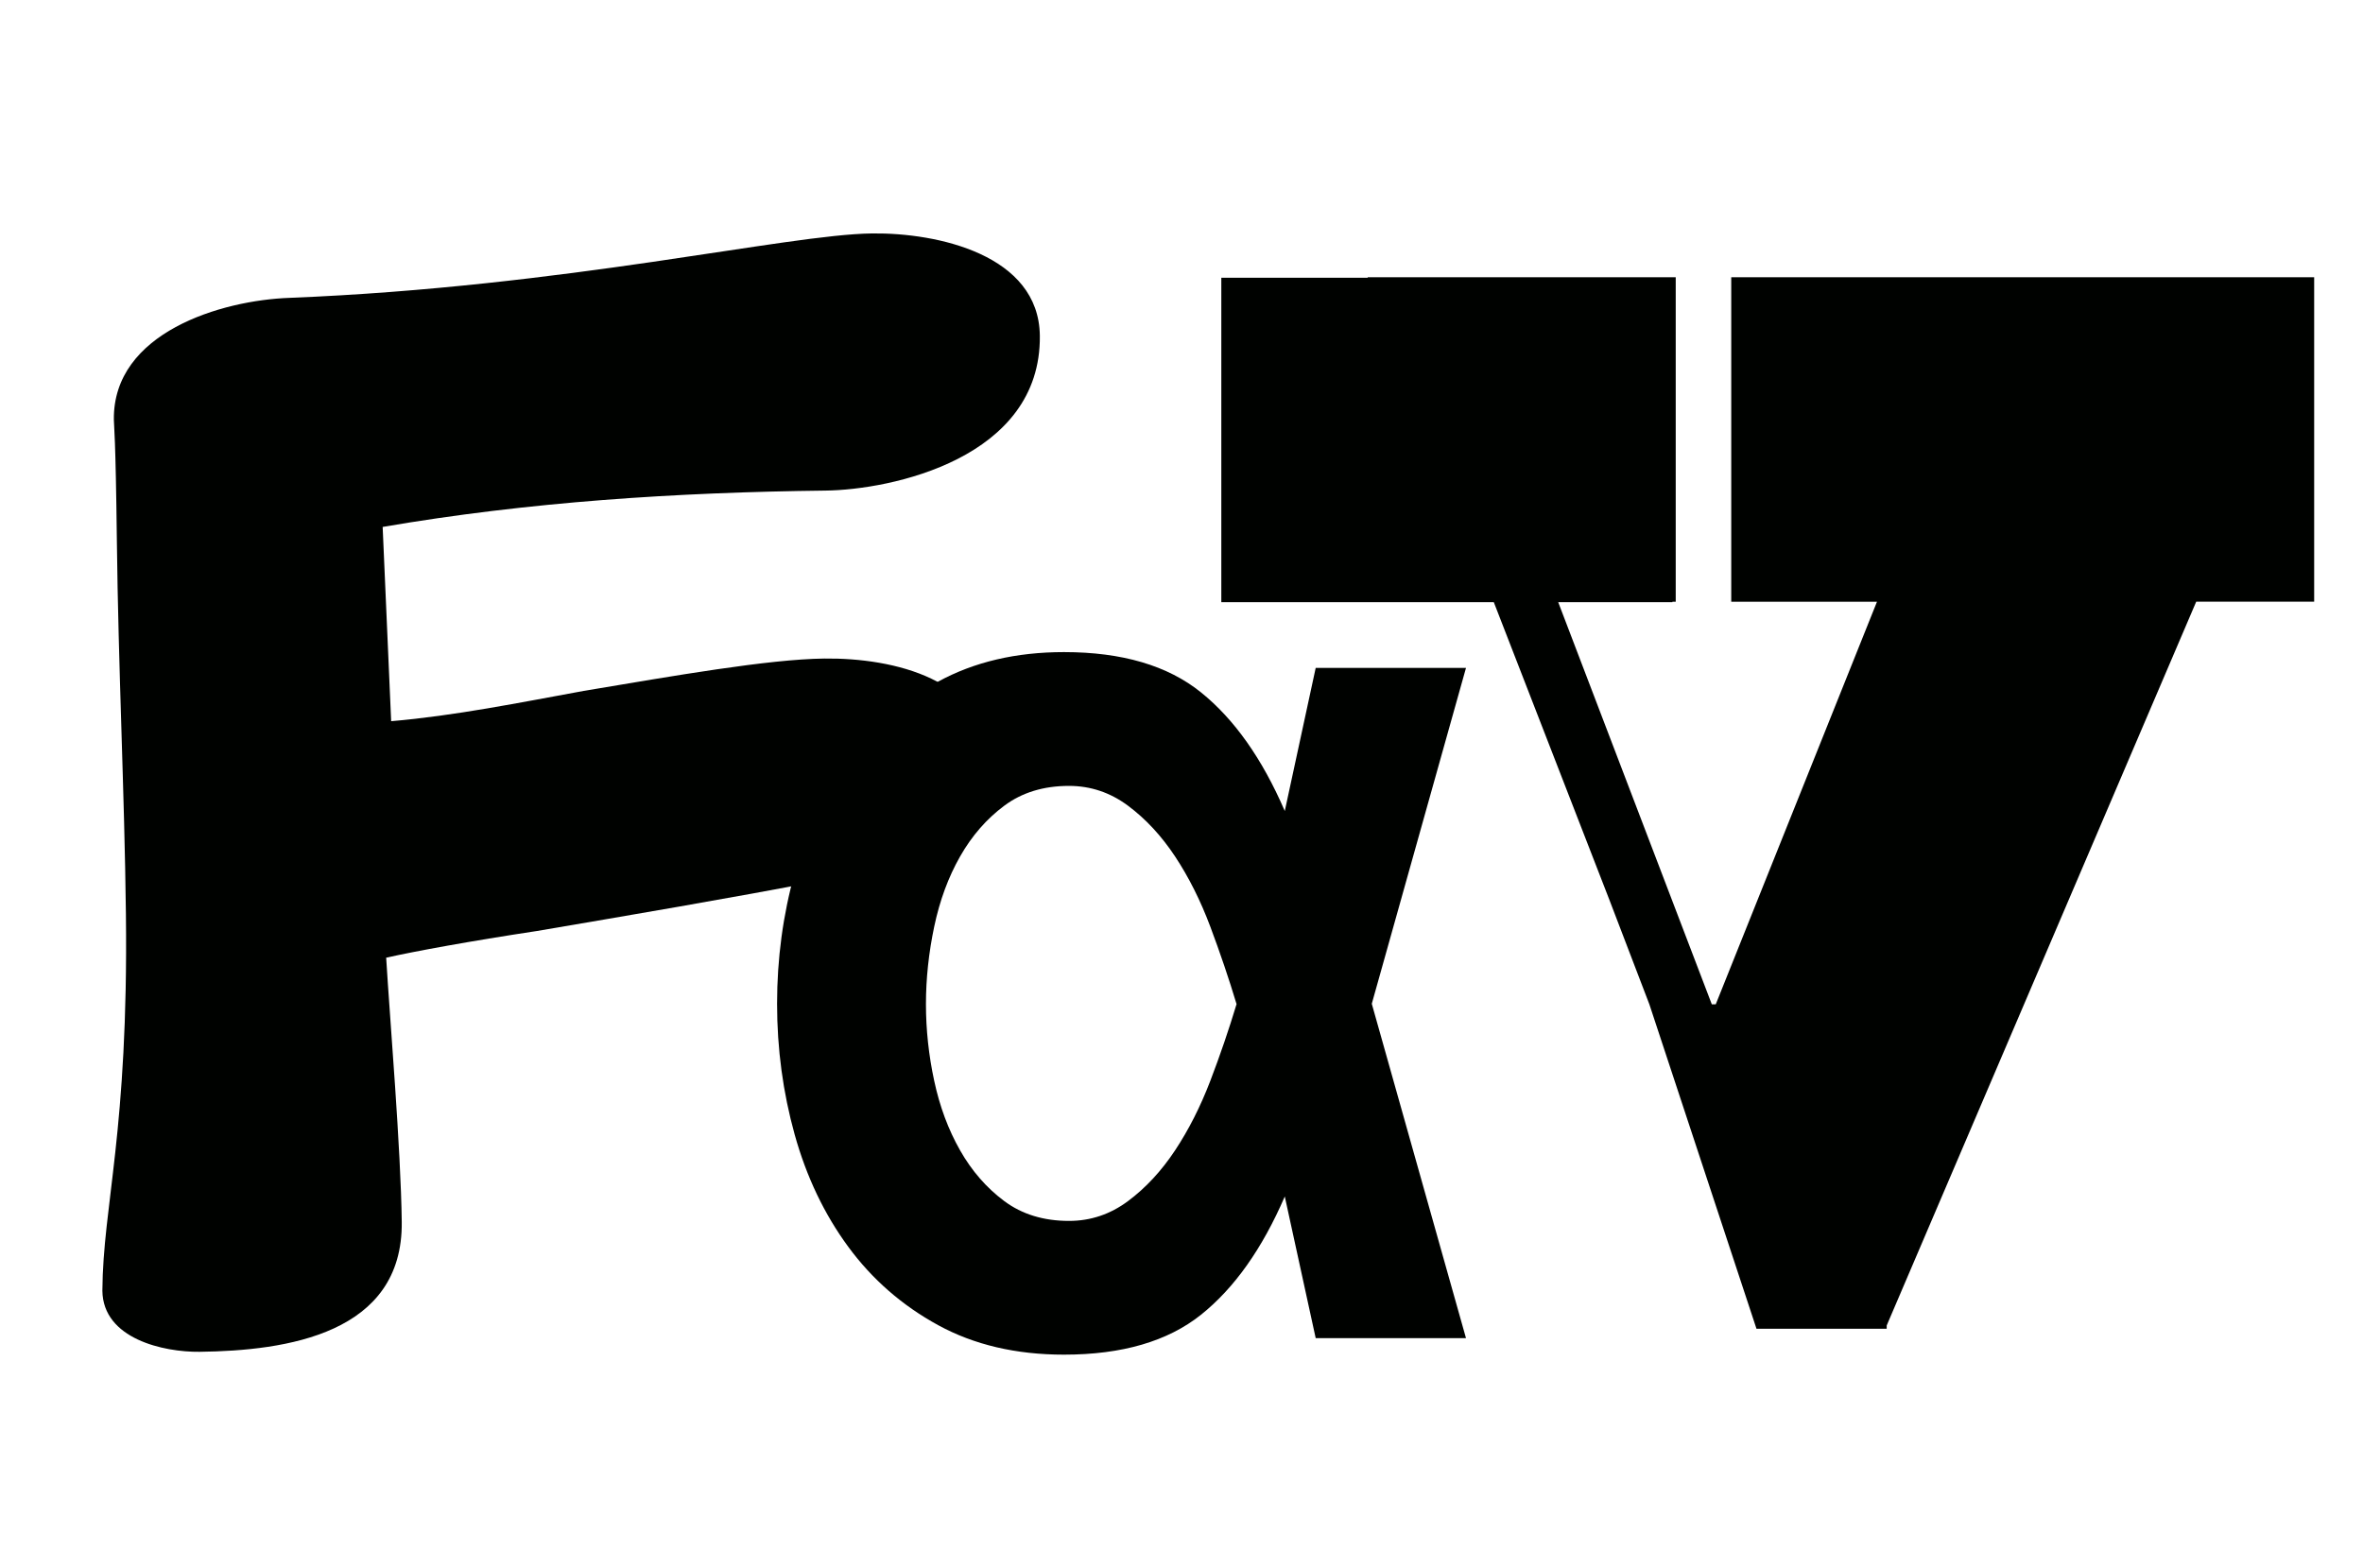
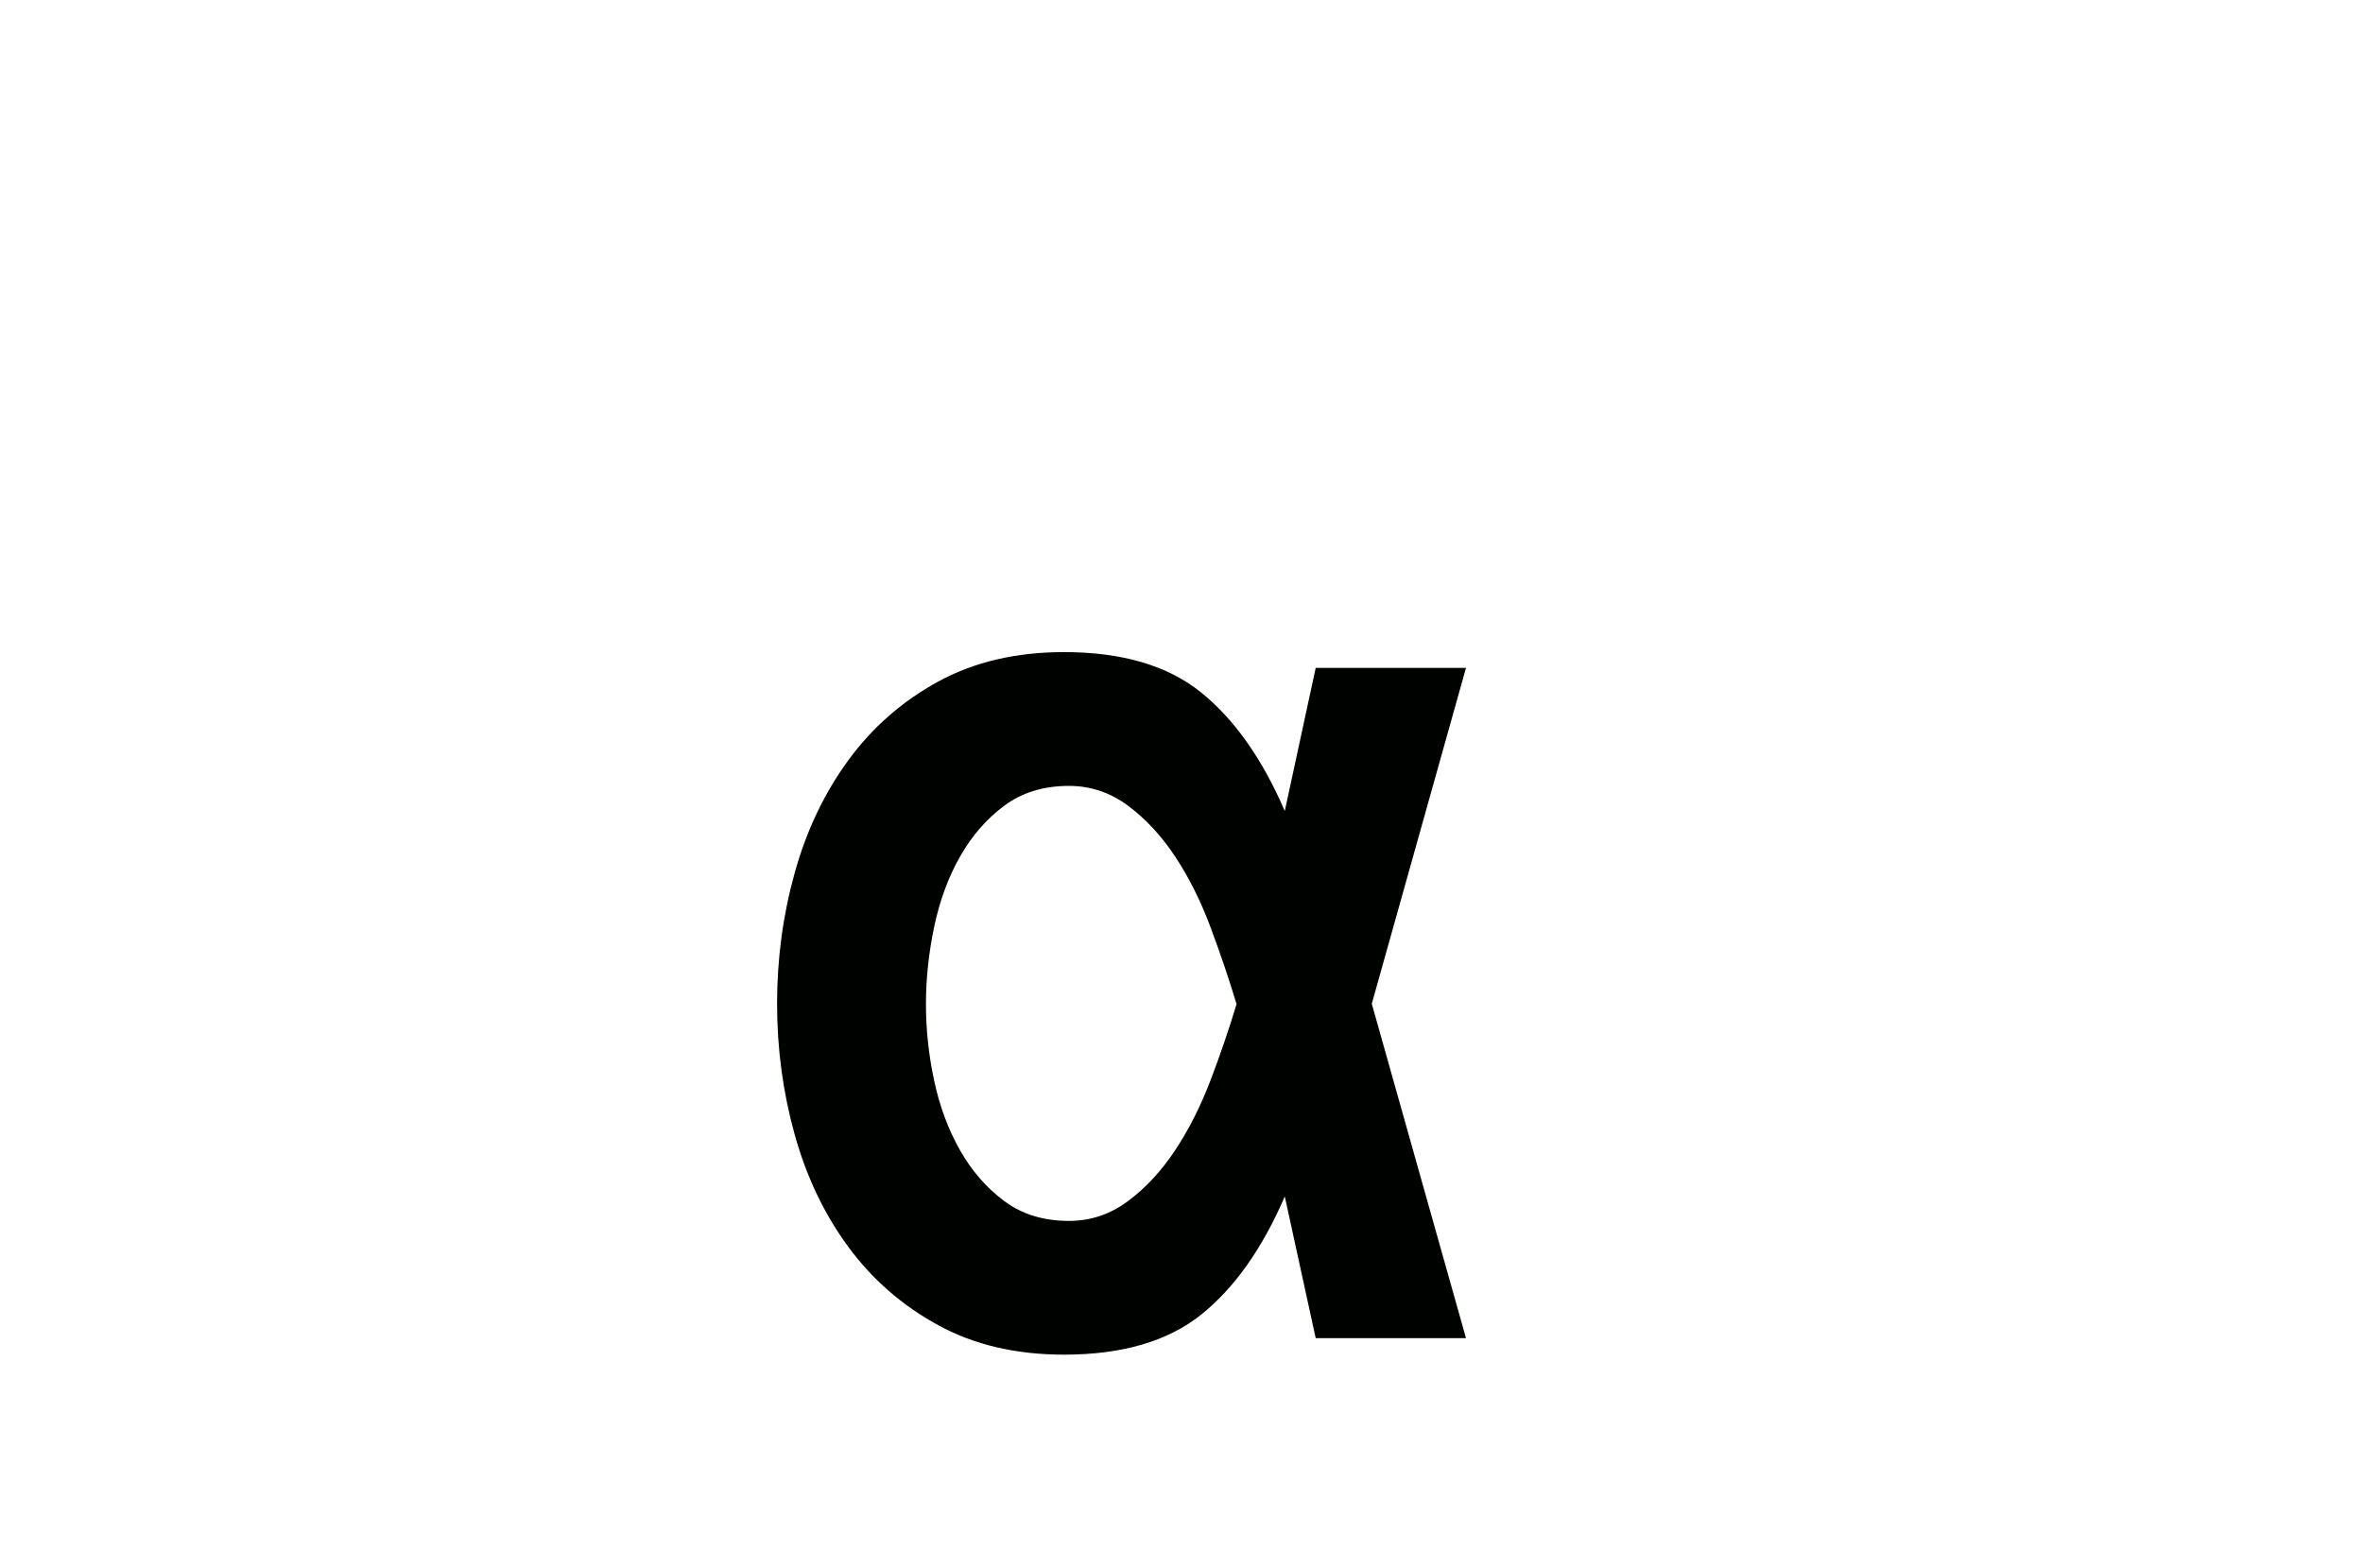
<svg xmlns="http://www.w3.org/2000/svg" id="a" viewBox="0 0 778.1 516.2">
  <defs>
    <style>.b{fill:#000200;}</style>
  </defs>
-   <polygon class="b" points="570.07 91.3 570.07 198.16 570.08 198.16 618.06 198.16 564.97 330.72 563.67 330.72 513.1 198.31 550.7 198.31 550.7 198.16 551.79 198.16 551.79 91.3 450.33 91.3 450.4 91.47 402.16 91.47 402.16 198.31 491.89 198.31 529.86 296.1 543.11 330.72 578.38 437.56 621.26 437.56 621.26 436.49 723.18 198.14 762.02 198.14 762.02 91.3 570.07 91.3" />
  <path class="b" d="M261.68,373.63c3.87,13.89,9.75,26.21,17.64,36.94,7.89,10.74,17.76,19.34,29.6,25.81,11.84,6.47,25.65,9.71,41.44,9.71,19.1,0,34.14-4.38,45.11-13.14,10.97-8.76,20.17-21.74,27.59-38.95l10.18,46.65h49.49l-31.02-110.11,31.02-110.59h-49.49l-10.18,47.12c-7.42-17.21-16.62-30.23-27.59-39.07-10.97-8.84-26.01-13.26-45.11-13.26-15.79,0-29.6,3.24-41.44,9.71-11.84,6.47-21.71,15.12-29.6,25.93-7.9,10.81-13.78,23.17-17.64,37.06-3.87,13.89-5.8,28.26-5.8,43.1s1.94,29.21,5.8,43.1m45.94-68.48c1.81-8.62,4.65-16.32,8.52-23.12,3.87-6.8,8.72-12.37,14.56-16.72,5.84-4.35,12.94-6.52,21.31-6.52,7.1,0,13.58,2.18,19.42,6.52,5.84,4.35,11.01,9.92,15.51,16.72,4.5,6.8,8.37,14.51,11.6,23.12,3.23,8.62,6.12,17.12,8.64,25.5-2.53,8.38-5.41,16.81-8.64,25.26-3.24,8.46-7.1,16.09-11.6,22.89-4.5,6.8-9.67,12.37-15.51,16.72-5.84,4.35-12.31,6.52-19.42,6.52-8.37,0-15.47-2.17-21.31-6.52-5.84-4.35-10.7-9.92-14.56-16.72-3.87-6.8-6.71-14.43-8.52-22.89-1.82-8.46-2.72-16.88-2.72-25.26s.91-16.88,2.72-25.5" />
-   <path class="b" d="M128.8,237.49c20.97-1.79,42.44-6.14,63.39-9.97,29.64-4.96,60.82-10.44,79.25-10.66,23.05-.27,53.35,7.05,53.66,33.17,.27,22.53-22.14,33.55-55.35,40.09-28.1,5.46-63.88,11.51-93.01,16.47-21.98,3.33-39.87,6.61-49.58,8.78,1.27,20.98,4.84,62.93,5.13,87,.43,36.87-37.92,42.44-66.59,42.78-11.78,.14-31.8-4.24-31.99-20.11,.18-28.17,8.6-52.34,7.75-124.03-.48-40.45-2.5-81.39-2.98-122.87-.42-35.33-.95-37.38-.99-39.94-.34-28.67,35.39-39.34,57.91-40.12,91.12-3.64,163.64-20.88,191.8-21.21,21.5-.26,54.88,7.03,55.2,33.66,.48,40.46-49.07,50.77-70.58,51.02-49.16,.58-97.78,3.72-145.82,11.97l2.8,63.98Z" />
</svg>